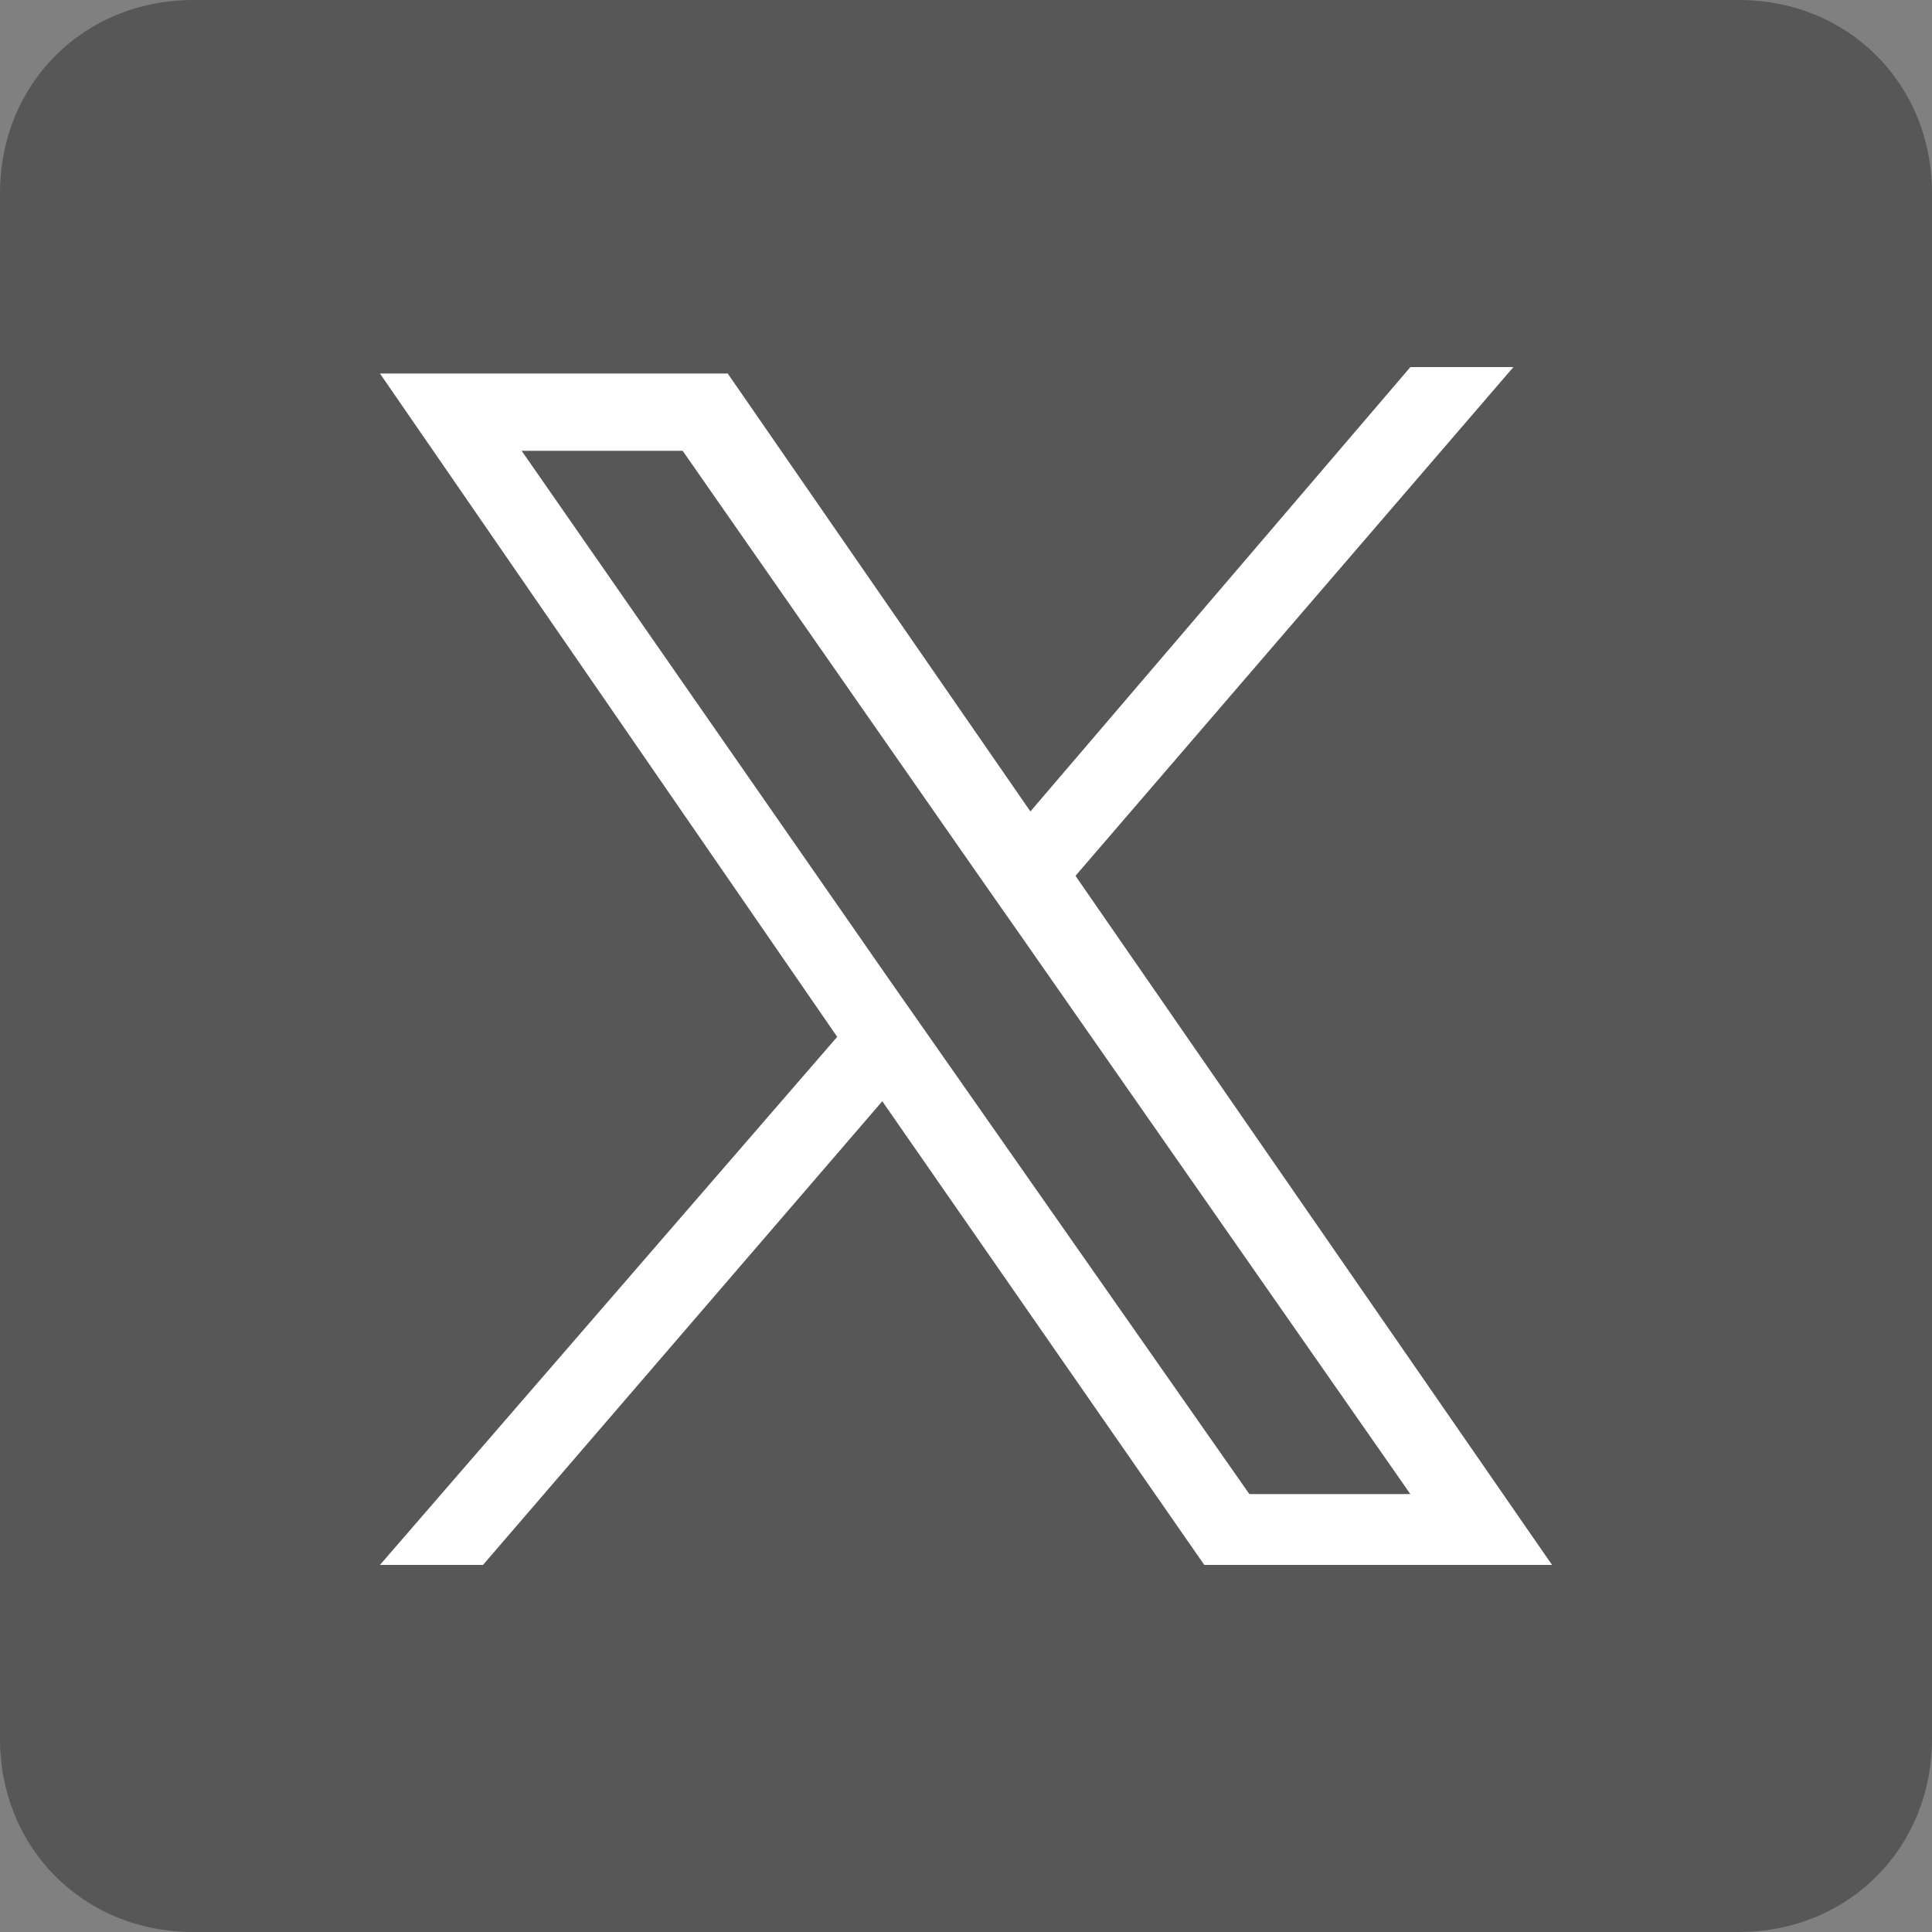
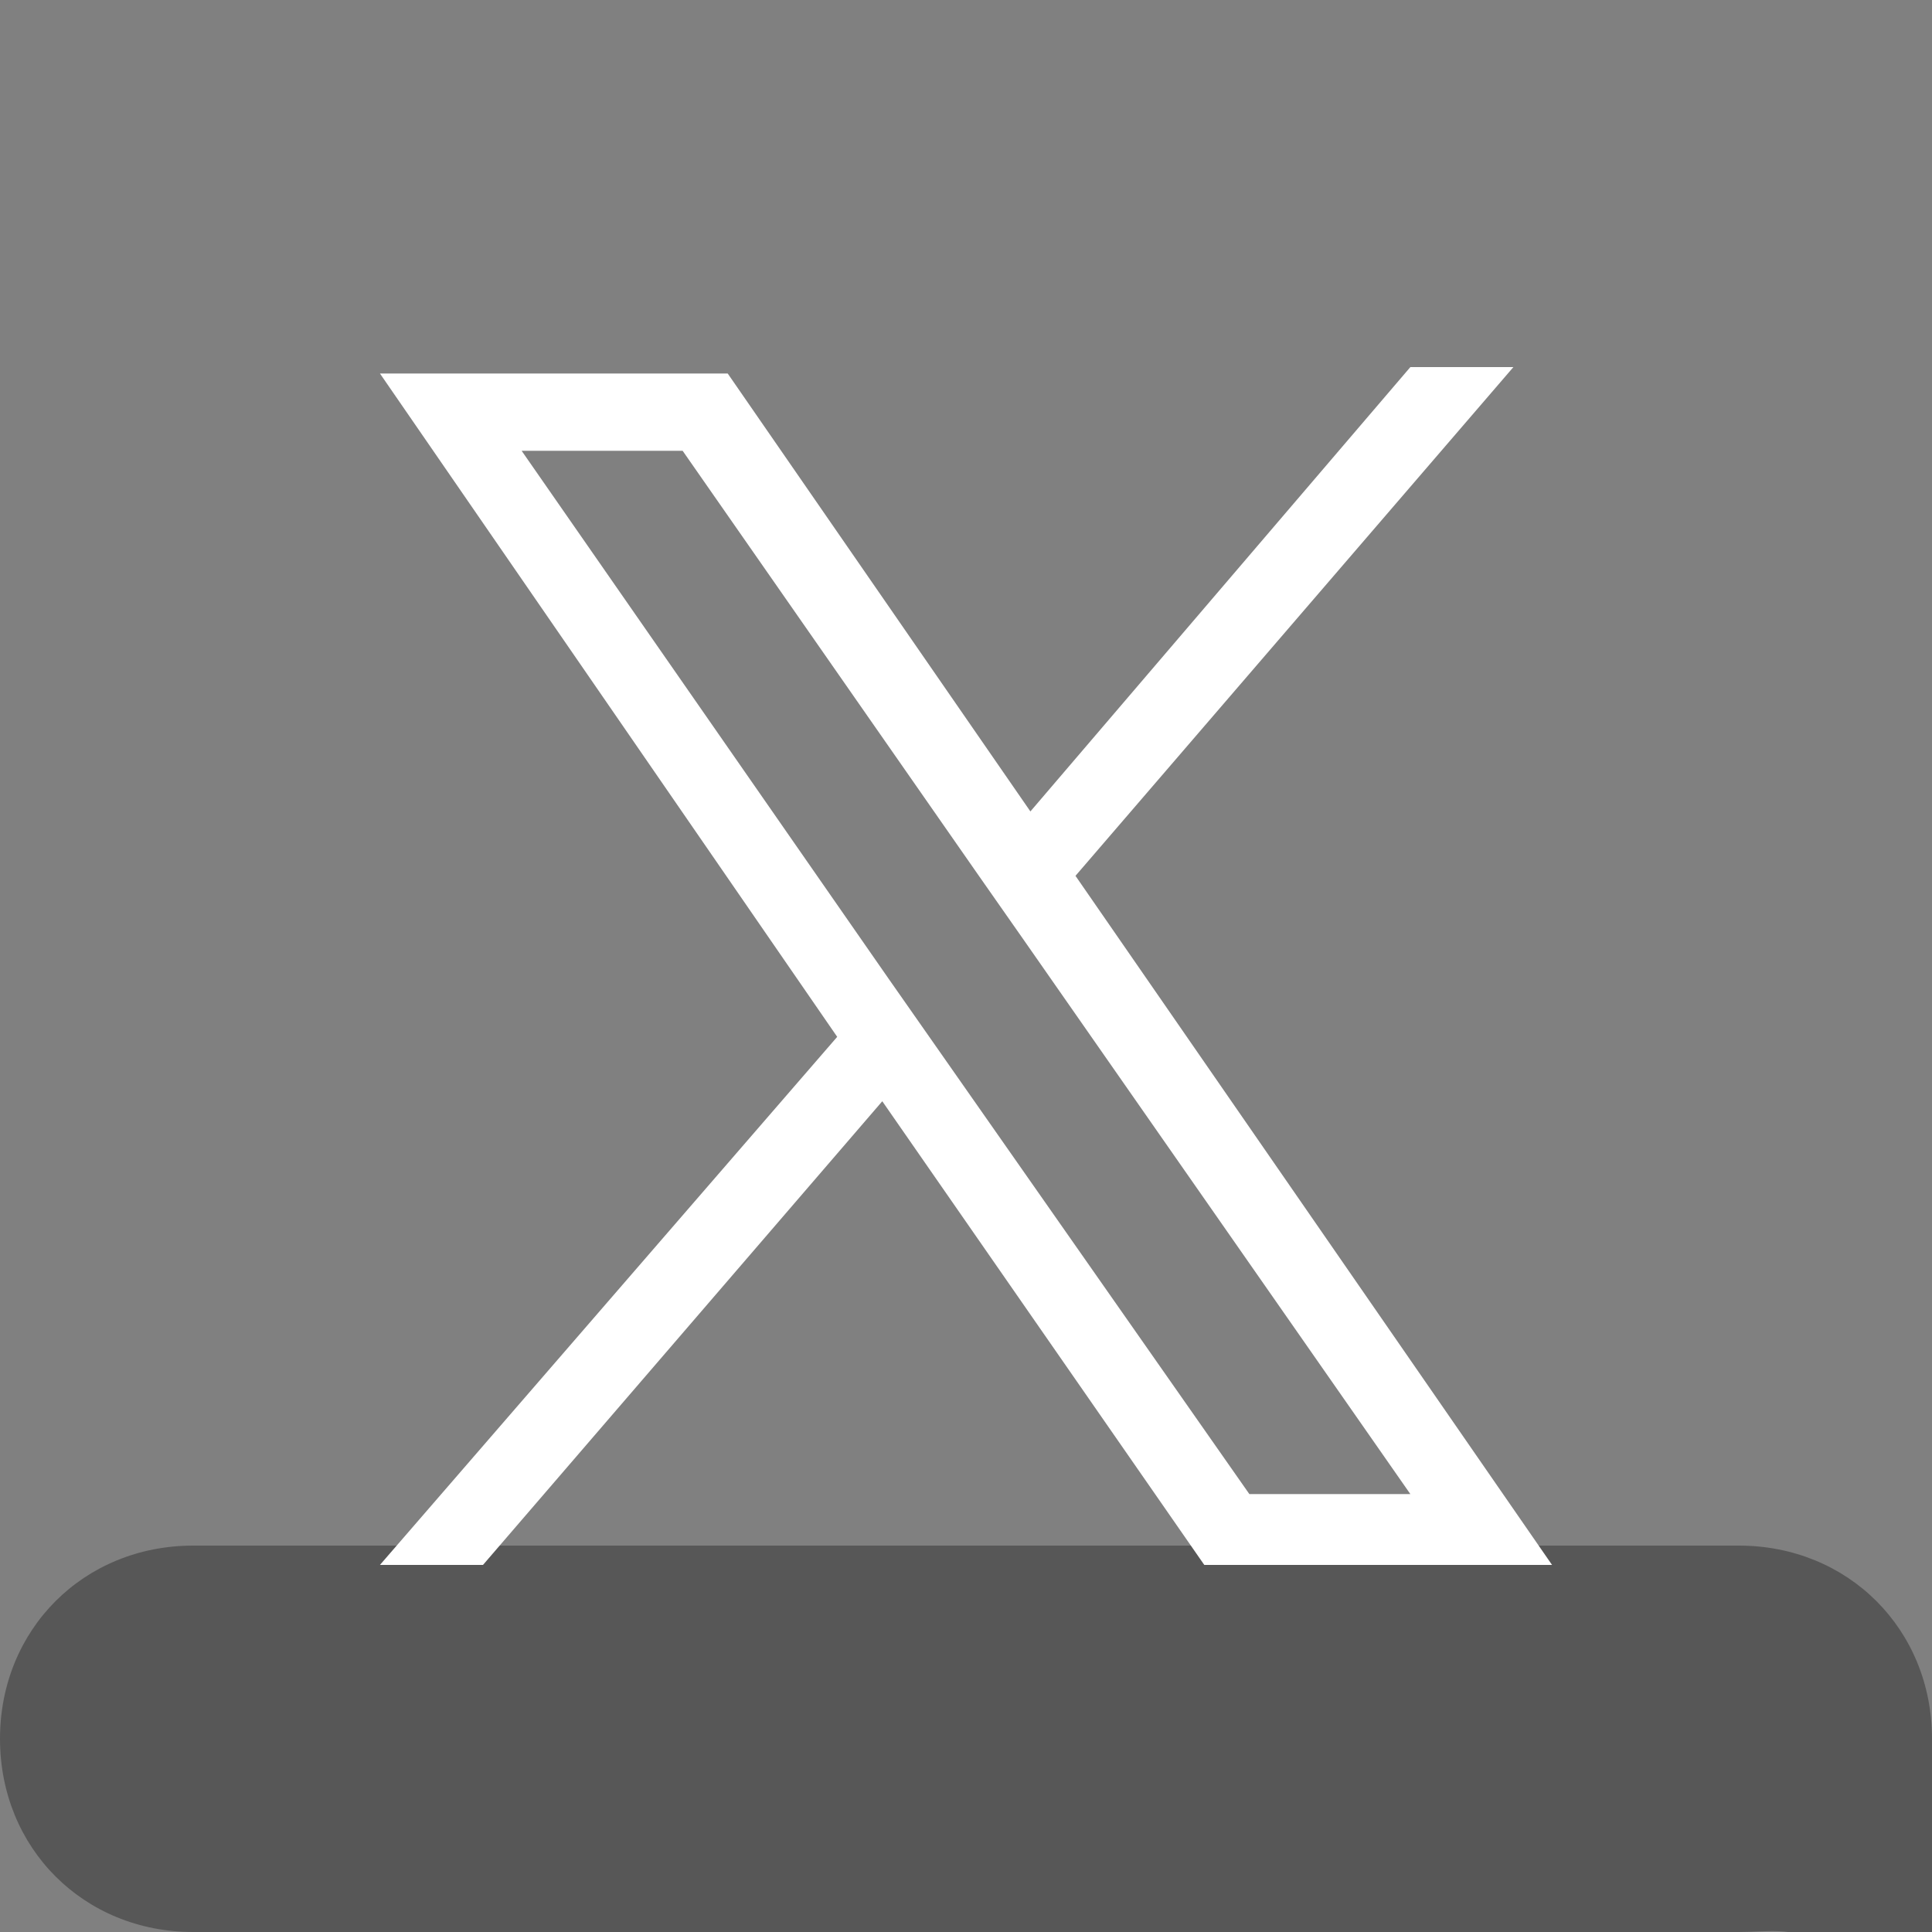
<svg xmlns="http://www.w3.org/2000/svg" version="1.1" id="レイヤー_1" x="0px" y="0px" viewBox="0 0 30 30" style="enable-background:new 0 0 30 30;" xml:space="preserve">
  <rect x="0" y="0" width="30" height="30" fill="#808080" stroke="none" />
  <style type="text/css">
	.st0{fill:#575757;}
	.st1{fill:none;}
	.st2{fill:#FFFFFF;}
</style>
  <g id="レイヤー_2_1_">
-     <path class="st0" d="M27,30H3c-1.7,0-3-1.3-3-3V3c0-1.7,1.3-3,3-3h24c1.7,0,3,1.3,3,3v24C30,28.7,28.7,30,27,30z" />
+     <path class="st0" d="M27,30H3c-1.7,0-3-1.3-3-3c0-1.7,1.3-3,3-3h24c1.7,0,3,1.3,3,3v24C30,28.7,28.7,30,27,30z" />
  </g>
  <g id="レイヤー_1_2_">
    <g id="レイヤー_1_1_">
      <g id="Logo_FIXED">
-         <rect class="st1" width="30" height="30" />
        <path class="st2" d="M16.7,13.6l6.8-7.9h-1.6L16,12.6l-4.7-6.8H5.9L13,16.1l-7.1,8.2h1.6l6.2-7.2l5,7.2h5.4L16.7,13.6z      M14.5,16.2l-0.7-1L8.1,7h2.5l4.6,6.6l0.7,1l6,8.6h-2.5L14.5,16.2z" />
      </g>
    </g>
  </g>
</svg>